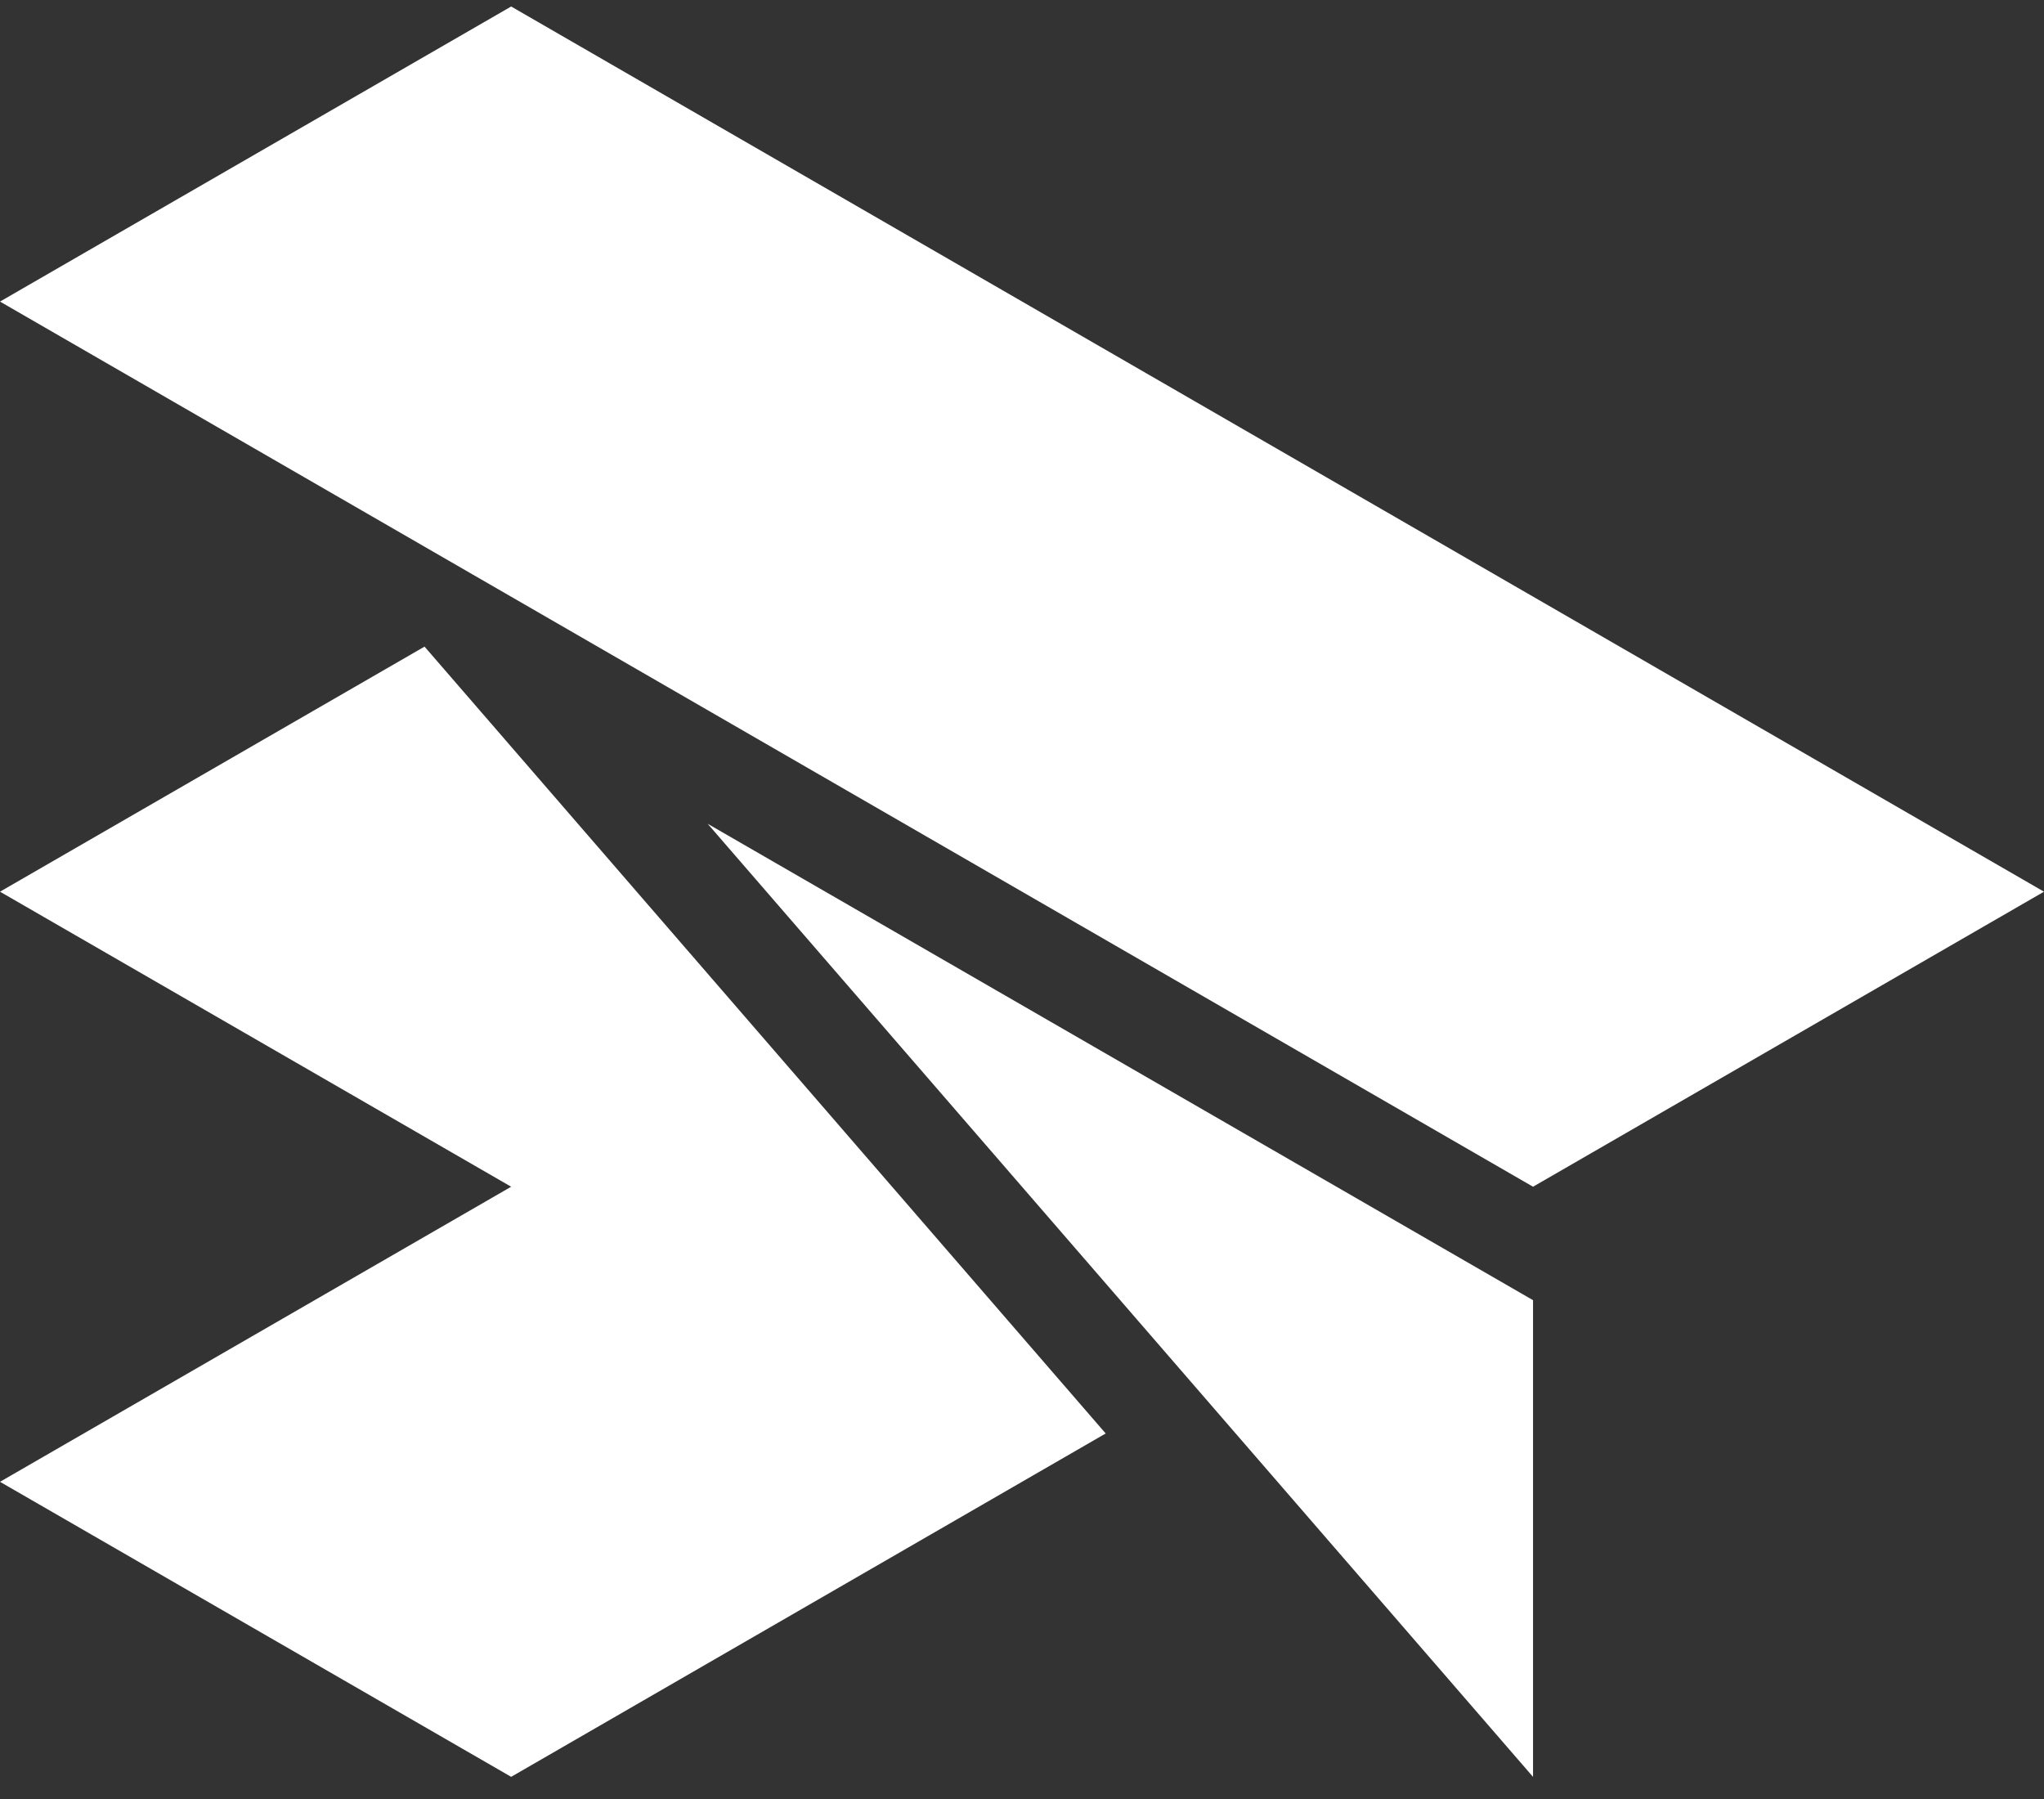
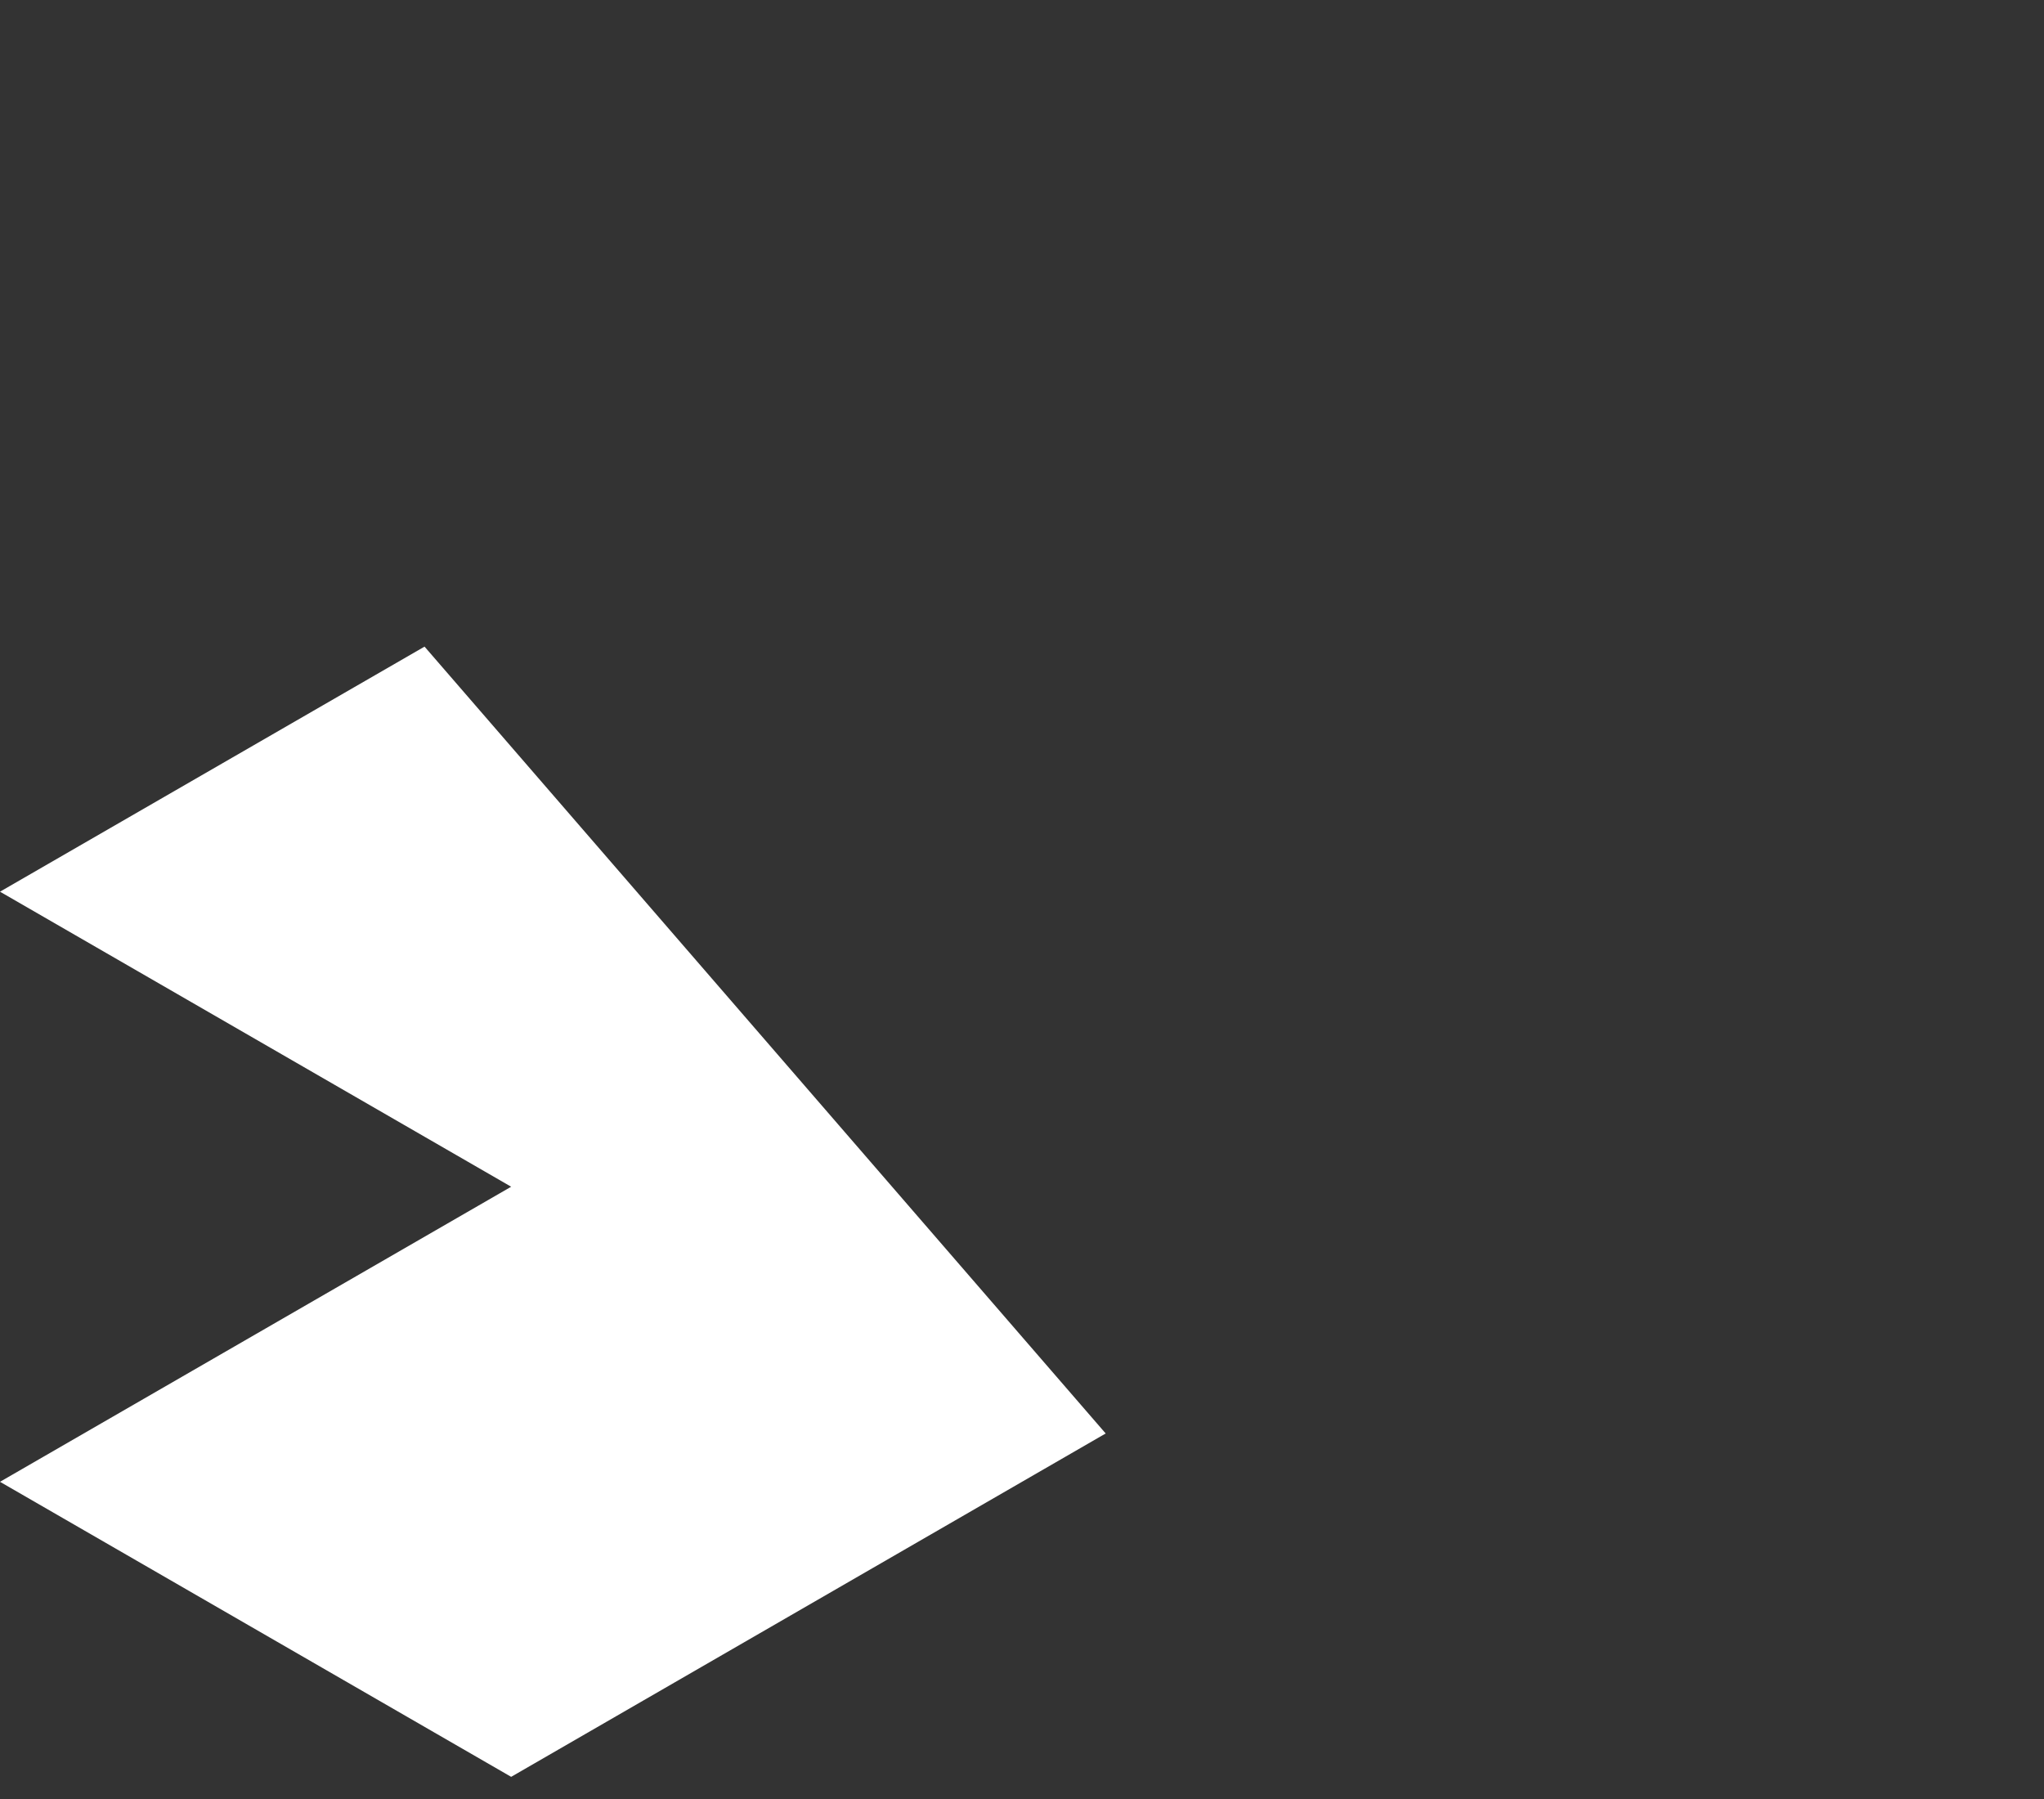
<svg xmlns="http://www.w3.org/2000/svg" width="50" height="44" viewBox="0 0 50 44" fill="none">
  <rect x="0" y="0" width="50" height="44" fill="#333333" stroke="none" />
-   <path d="M17.311 20.148L37.501 43.459V31.8L17.311 20.148Z" fill="white" />
-   <path d="M0 7.376L37.501 29.025L50 21.809L12.504 0.159L0 7.376Z" fill="white" />
  <path d="M10.385 15.815L0 21.809L12.504 29.025L0 36.242L12.504 43.458L27.047 35.06L10.385 15.815Z" fill="white" />
</svg>